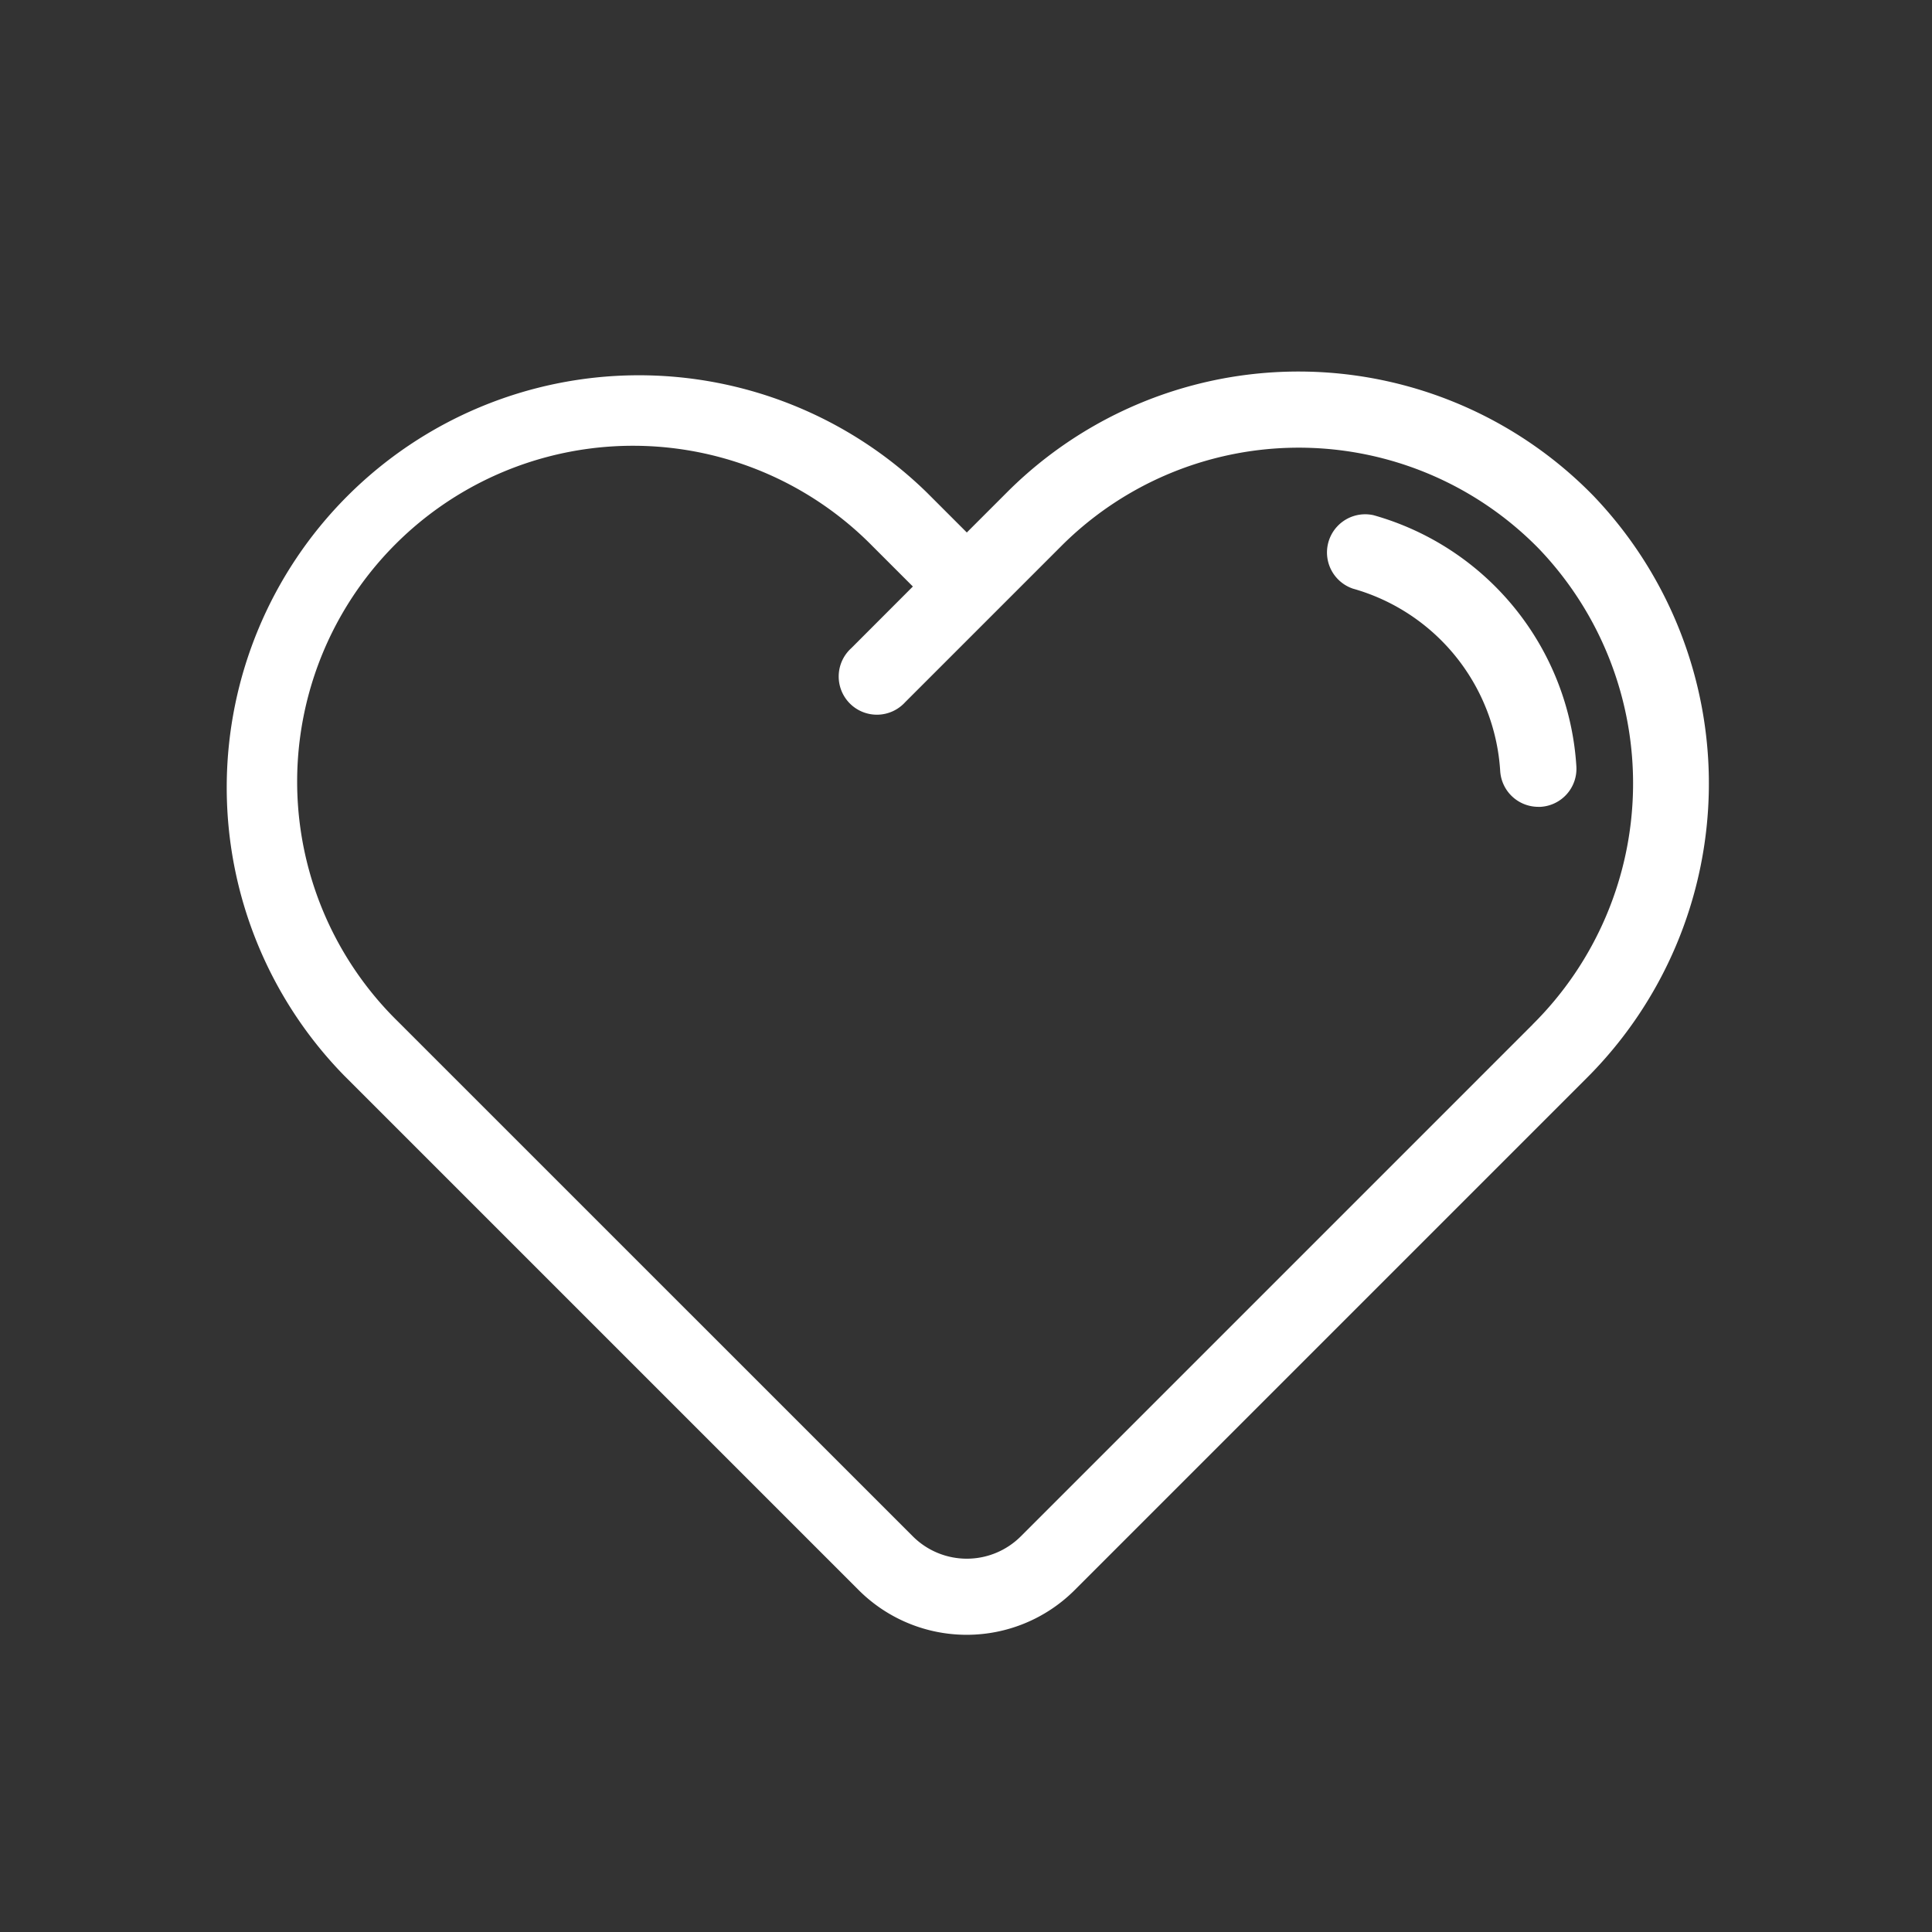
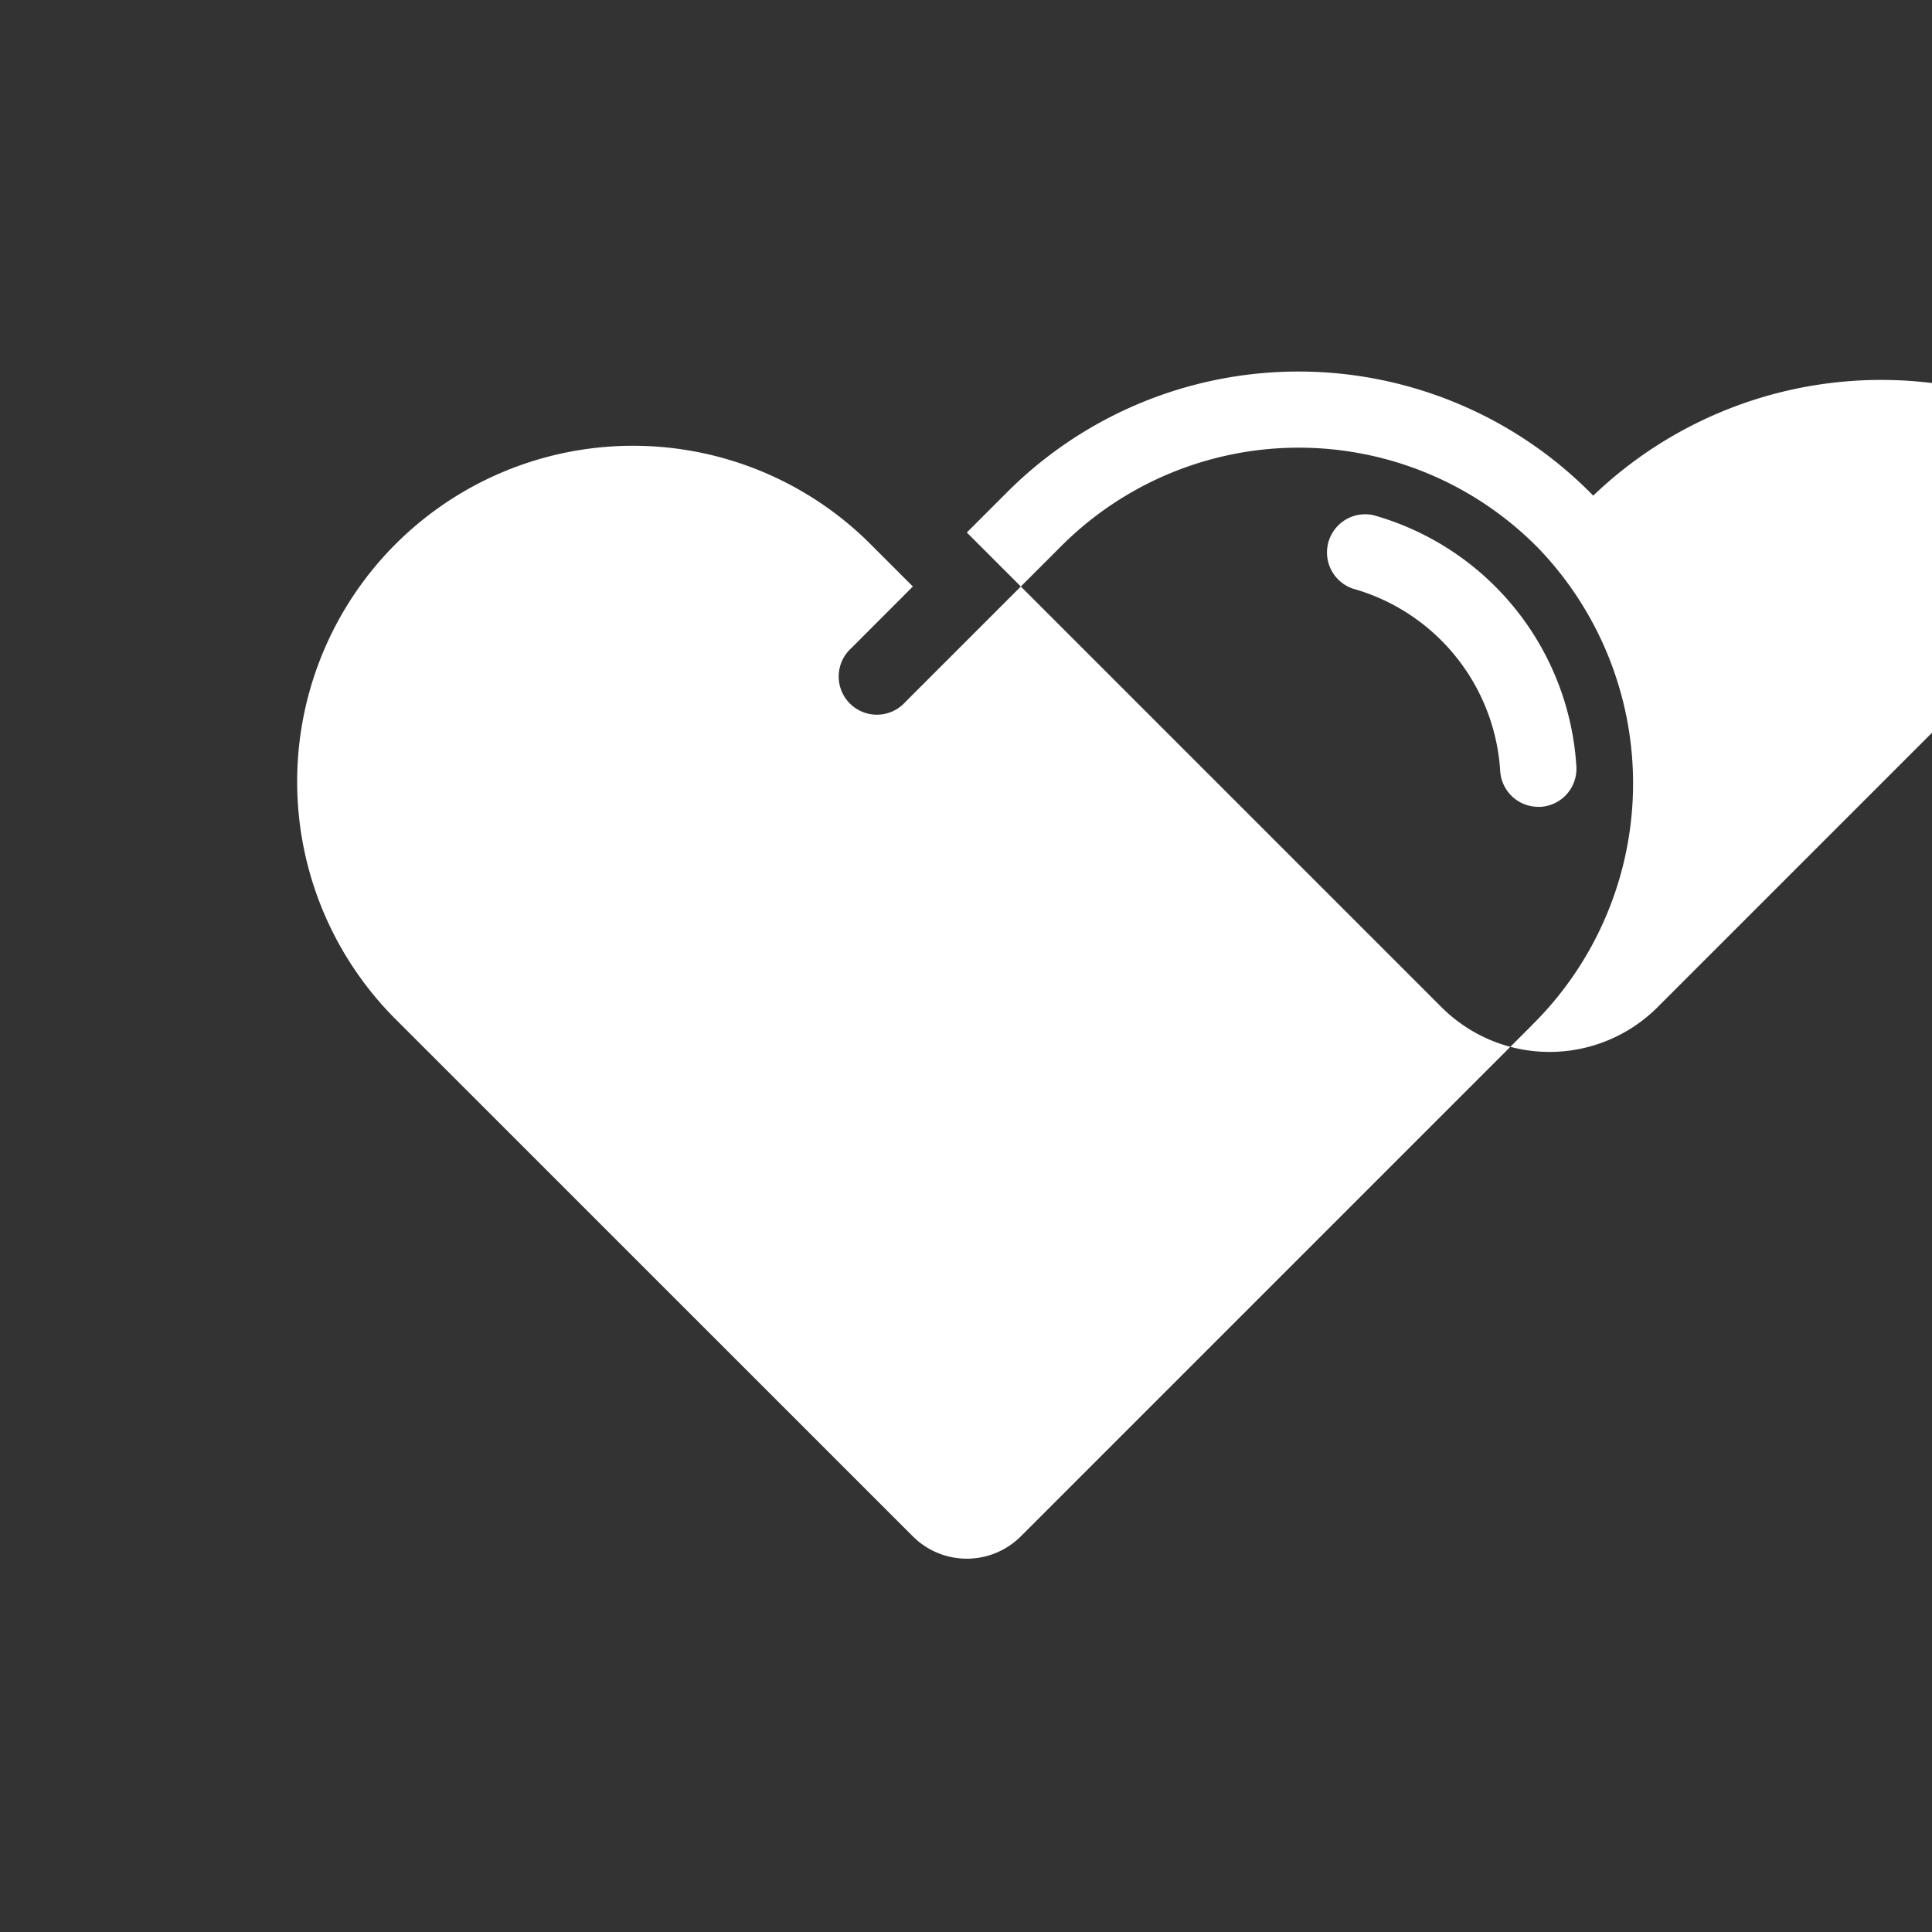
<svg xmlns="http://www.w3.org/2000/svg" viewBox="0 0 26 26">
  <rect x="0" y="0" width="26" height="26" fill="#333333" stroke="none" />
  <defs>
    <style>
      .cls-1 {
        fill: none;
      }

      .cls-2 {
        fill: #fff;
      }
    </style>
  </defs>
  <g id="Group_9" data-name="Group 9" transform="translate(-1122 -25)">
-     <rect id="Rectangle_4" data-name="Rectangle 4" class="cls-1" width="26" height="26" transform="translate(1122 25)" />
    <g id="heart" transform="translate(1125 -8.362)">
      <g id="Group_20" data-name="Group 20" transform="translate(0 38.362)">
        <g id="Group_19" data-name="Group 19">
-           <path id="Path_9" data-name="Path 9" class="cls-2" d="M18.441,40.032a5.546,5.546,0,0,0-7.889-.045l-.541.541-.541-.541a5.547,5.547,0,0,0-7.844,7.844l6.933,6.933a2.056,2.056,0,0,0,2.9,0l6.888-6.888A5.6,5.6,0,0,0,18.441,40.032Zm-.816,7.118-6.888,6.888a1.028,1.028,0,0,1-1.452,0L2.351,47.105a4.52,4.52,0,1,1,6.392-6.392l.542.542-.829.83a.514.514,0,1,0,.726.726l2.1-2.1a4.519,4.519,0,0,1,6.429.037A4.568,4.568,0,0,1,17.624,47.15Z" transform="translate(0 -38.362)" />
+           <path id="Path_9" data-name="Path 9" class="cls-2" d="M18.441,40.032a5.546,5.546,0,0,0-7.889-.045l-.541.541-.541-.541l6.933,6.933a2.056,2.056,0,0,0,2.9,0l6.888-6.888A5.6,5.6,0,0,0,18.441,40.032Zm-.816,7.118-6.888,6.888a1.028,1.028,0,0,1-1.452,0L2.351,47.105a4.52,4.52,0,1,1,6.392-6.392l.542.542-.829.83a.514.514,0,1,0,.726.726l2.1-2.1a4.519,4.519,0,0,1,6.429.037A4.568,4.568,0,0,1,17.624,47.15Z" transform="translate(0 -38.362)" />
        </g>
      </g>
      <g id="Group_22" data-name="Group 22" transform="translate(14.832 40.277)">
        <g id="Group_21" data-name="Group 21" transform="translate(0 0)">
          <path id="Path_10" data-name="Path 10" class="cls-2" d="M383.083,90.793a3.752,3.752,0,0,0-2.731-3.38.514.514,0,0,0-.275.989,2.725,2.725,0,0,1,1.981,2.454.514.514,0,0,0,.512.482h.032A.513.513,0,0,0,383.083,90.793Z" transform="translate(-379.701 -87.395)" />
        </g>
      </g>
    </g>
  </g>
</svg>